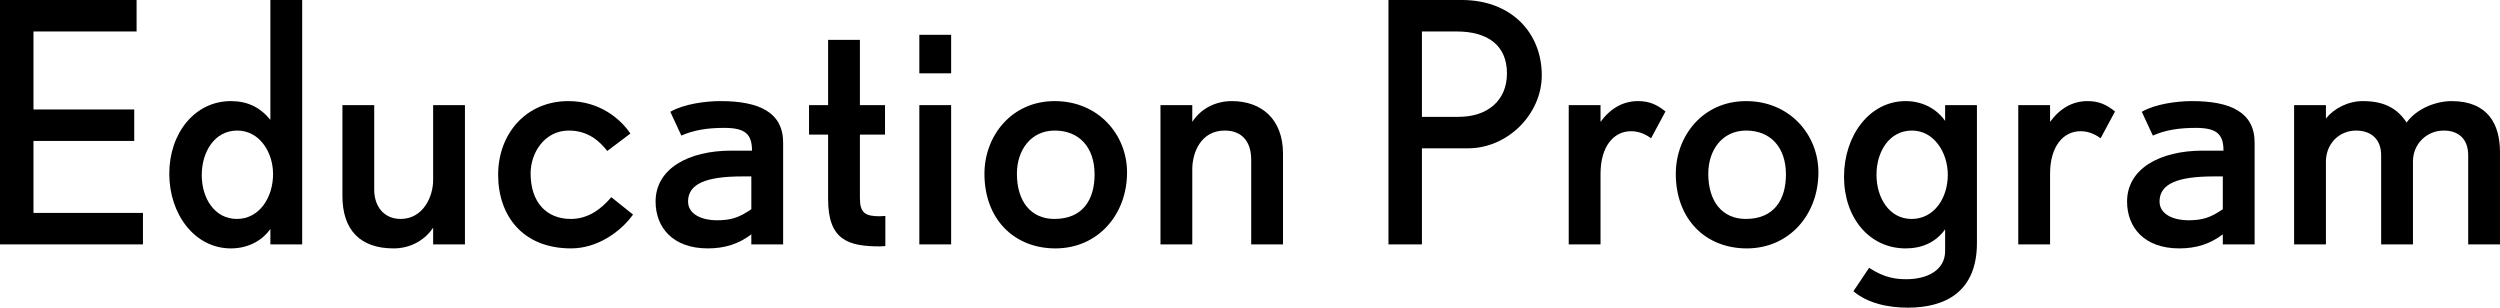
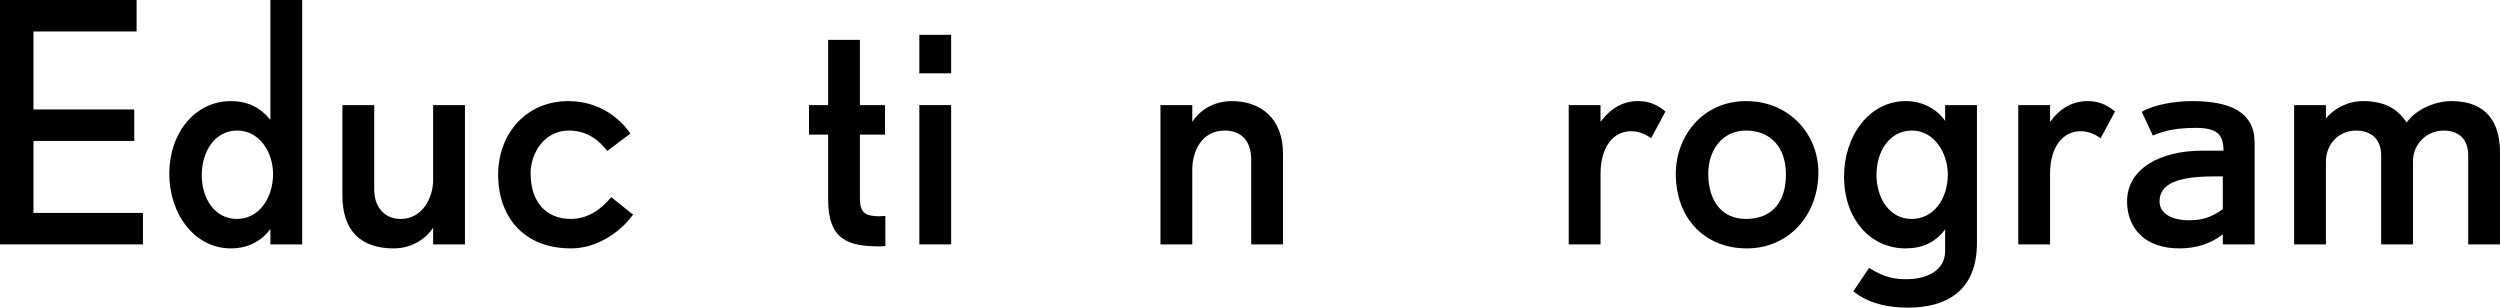
<svg xmlns="http://www.w3.org/2000/svg" id="_レイヤー_2" data-name="レイヤー 2" width="448.07" height="55.14" viewBox="0 0 448.07 55.14">
  <g id="_文字" data-name="文字">
    <g>
      <path d="M0,43.8V0h24.48v5.64H6v13.98h18.06v5.64H6v12.9h19.62v5.64H0Z" />
      <path d="M48.46,43.8v-2.76c-1.26,1.8-3.66,3.48-7.08,3.48-6.48,0-11.04-6.12-11.04-13.38s4.56-13.02,11.04-13.02c2.94,0,5.22,1.08,7.08,3.36V0h5.7v43.8h-5.7ZM42.52,23.4c-4.08,0-6.36,3.84-6.36,7.98s2.28,7.86,6.3,7.86,6.48-3.84,6.48-8.04c0-3.96-2.46-7.8-6.42-7.8Z" />
      <path d="M77.63,43.8v-3c-1.38,2.1-3.9,3.72-7.08,3.72-5.94,0-9.18-3.24-9.18-9.42v-16.26h5.7v15.18c0,2.82,1.62,5.22,4.74,5.22,3.96,0,5.82-3.9,5.82-6.96v-13.44h5.7v24.96h-5.7Z" />
      <path d="M102.36,44.52c-8.7,0-13.08-5.88-13.08-13.2s4.98-13.2,12.6-13.2c5.7,0,9.42,3.3,11.1,5.82l-4.14,3.12c-1.32-1.68-3.36-3.66-6.9-3.66-4.32,0-6.84,3.96-6.84,7.68,0,5.22,2.88,8.16,7.2,8.16,2.94,0,5.28-1.56,7.26-3.9l3.9,3.12c-2.34,3.24-6.54,6.06-11.1,6.06Z" />
-       <path d="M134.66,43.8v-1.8c-2.28,1.74-4.8,2.52-7.8,2.52-6.3,0-9.36-3.78-9.36-8.4,0-5.88,5.88-9.12,13.56-9.12h3.72c0-3-1.26-4.08-4.98-4.08-3.12,0-5.52.42-7.68,1.38l-1.98-4.26c2.34-1.38,6.24-1.92,9-1.92,6.96,0,11.22,2.04,11.22,7.44v18.24h-5.7ZM134.66,31.62h-1.62c-6.48,0-9.72,1.32-9.72,4.5,0,2.4,2.7,3.36,5.1,3.36,2.52,0,3.96-.42,6.24-1.98v-5.88Z" />
      <path d="M157.72,44.16c-5.7,0-9.3-1.14-9.3-8.46v-11.58h-3.42v-5.28h3.42V7.14h5.7v11.7h4.5v5.28h-4.5v11.4c0,2.64.96,3.24,3.54,3.24.3,0,1.02-.06,1.02-.06v5.4s-.72.06-.96.06Z" />
      <path d="M164.77,13.14v-6.9h5.7v6.9h-5.7ZM164.77,43.8v-24.96h5.7v24.96h-5.7Z" />
-       <path d="M189.16,44.52c-7.38,0-12.72-5.22-12.72-13.38,0-6.72,4.8-13.02,12.6-13.02s12.96,6,12.96,12.78c0,7.56-5.22,13.62-12.84,13.62ZM189.04,23.4c-4.26,0-6.78,3.48-6.78,7.74,0,4.98,2.52,8.1,6.72,8.1,5.1,0,7.2-3.48,7.2-7.98,0-4.86-2.76-7.86-7.14-7.86Z" />
      <path d="M224.25,43.8v-15.18c0-3.06-1.5-5.22-4.74-5.22-4.26,0-5.82,3.9-5.82,6.96v13.44h-5.7v-24.96h5.7v3c1.56-2.4,4.2-3.72,7.08-3.72,5.34,0,9.18,3.24,9.18,9.42v16.26h-5.7Z" />
-       <path d="M263.13,26.58h-8.28v17.22h-6V0h13.14c8.88,0,14.34,5.88,14.34,13.5,0,6.96-6.12,13.08-13.2,13.08ZM261.09,5.64h-6.24v15.3h6.6c5.04,0,8.64-2.82,8.64-7.8s-3.42-7.5-9-7.5Z" />
      <path d="M295.92,24.78c-1.32-.96-2.52-1.26-3.6-1.26-3.18,0-5.46,2.82-5.46,7.62v12.66h-5.7v-24.96h5.7v3c1.8-2.46,4.08-3.72,6.72-3.72,1.98,0,3.36.6,4.92,1.86l-2.58,4.8Z" />
      <path d="M313.07,44.52c-7.38,0-12.72-5.22-12.72-13.38,0-6.72,4.8-13.02,12.6-13.02s12.96,6,12.96,12.78c0,7.56-5.22,13.62-12.84,13.62ZM312.95,23.4c-4.26,0-6.78,3.48-6.78,7.74,0,4.98,2.52,8.1,6.72,8.1,5.1,0,7.2-3.48,7.2-7.98,0-4.86-2.76-7.86-7.14-7.86Z" />
      <path d="M341.96,55.14c-3.6,0-7.2-.78-9.78-2.94l2.82-4.2c2.82,1.86,4.92,2.04,6.72,2.04,3.6,0,6.9-1.56,6.9-5.04v-3.9c-1.68,2.34-4.14,3.42-7.08,3.42-6.48,0-11.04-5.46-11.04-12.84s4.56-13.56,11.04-13.56c3.42,0,5.82,1.74,7.08,3.54v-2.82h5.7v24.72c0,8.76-5.7,11.58-12.36,11.58ZM342.68,23.4c-4.08,0-6.36,3.78-6.36,7.92s2.28,7.92,6.3,7.92,6.48-3.72,6.48-7.92c0-3.96-2.46-7.92-6.42-7.92Z" />
      <path d="M376.49,24.78c-1.32-.96-2.52-1.26-3.6-1.26-3.18,0-5.46,2.82-5.46,7.62v12.66h-5.7v-24.96h5.7v3c1.8-2.46,4.08-3.72,6.72-3.72,1.98,0,3.36.6,4.92,1.86l-2.58,4.8Z" />
      <path d="M398.39,43.8v-1.8c-2.28,1.74-4.8,2.52-7.8,2.52-6.3,0-9.36-3.78-9.36-8.4,0-5.88,5.88-9.12,13.56-9.12h3.72c0-3-1.26-4.08-4.98-4.08-3.12,0-5.52.42-7.68,1.38l-1.98-4.26c2.34-1.38,6.24-1.92,9-1.92,6.96,0,11.22,2.04,11.22,7.44v18.24h-5.7ZM398.39,31.62h-1.62c-6.48,0-9.72,1.32-9.72,4.5,0,2.4,2.7,3.36,5.1,3.36,2.52,0,3.96-.42,6.24-1.98v-5.88Z" />
      <path d="M442.37,43.8v-15.96c0-3.06-1.86-4.44-4.38-4.44-3.06,0-5.52,2.4-5.52,5.52v14.88h-5.7v-15.96c0-3.06-1.98-4.44-4.5-4.44-3.06,0-5.4,2.4-5.4,5.58v14.82h-5.7v-24.96h5.7v2.4c1.44-1.8,3.96-3.12,6.6-3.12,3.96,0,6.24,1.38,7.86,3.84,1.92-2.64,5.46-3.84,8.04-3.84,6.54,0,8.7,4.14,8.7,9.18v16.5h-5.7Z" />
    </g>
  </g>
</svg>